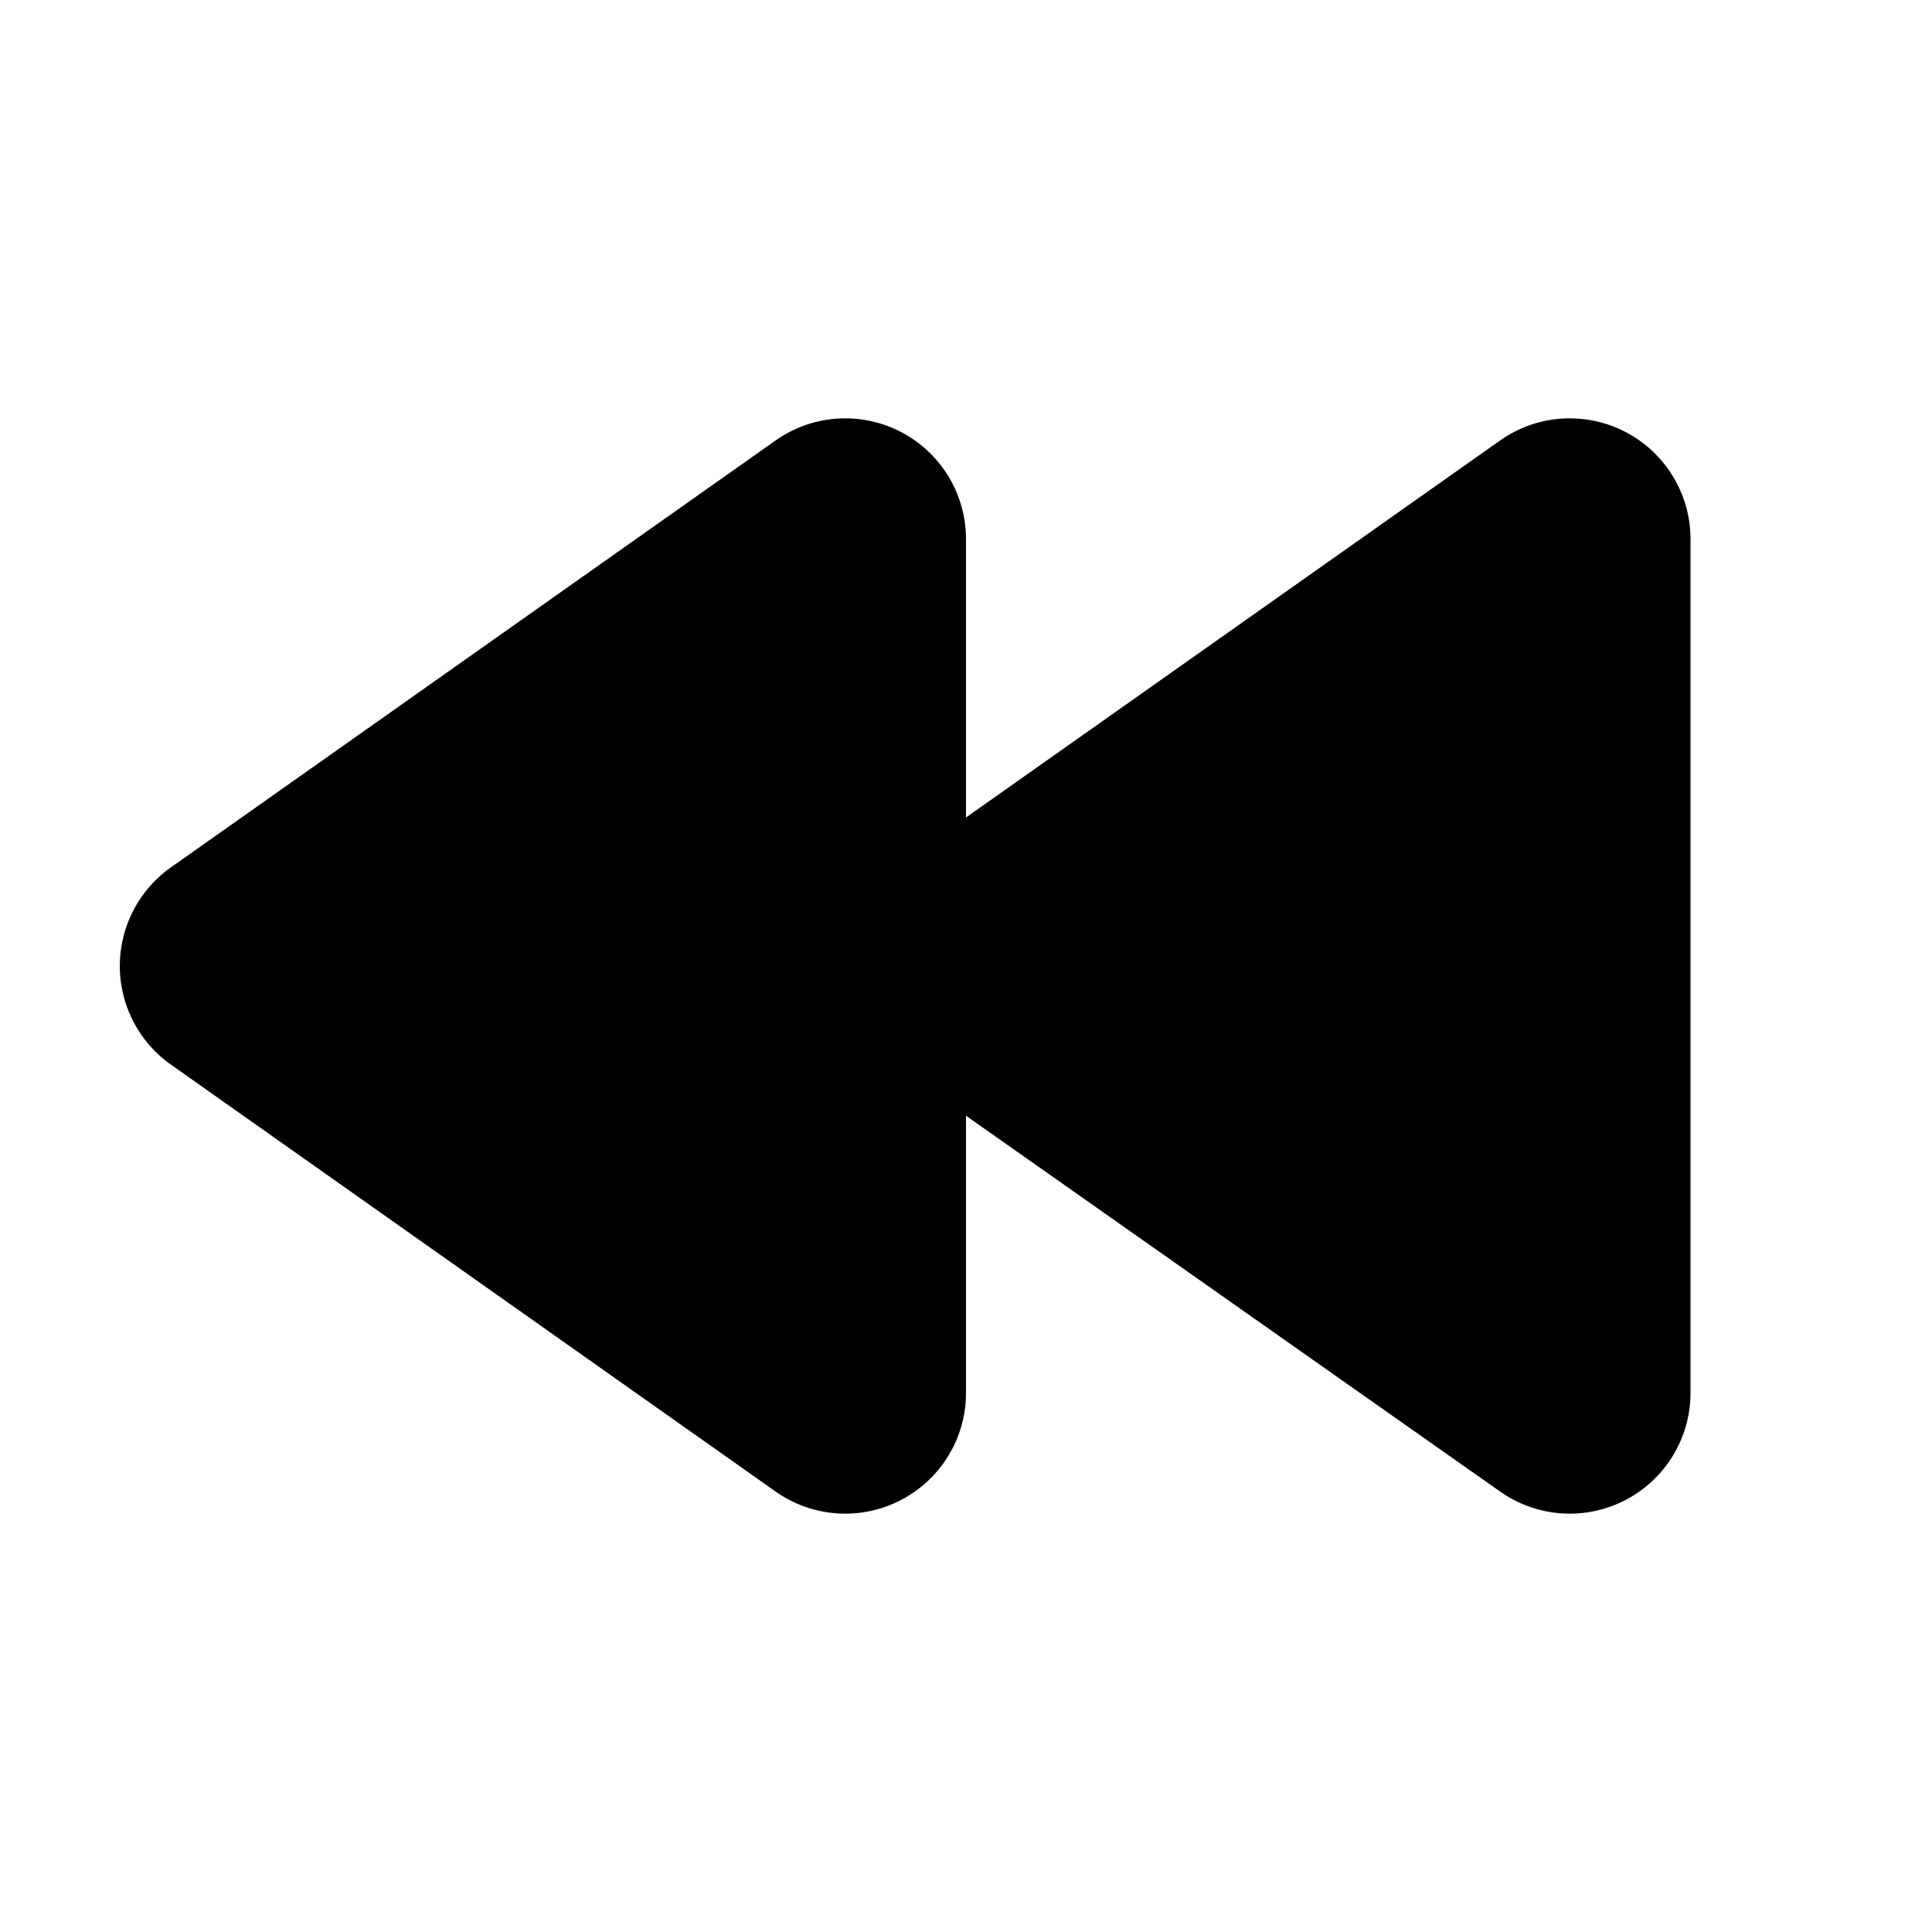
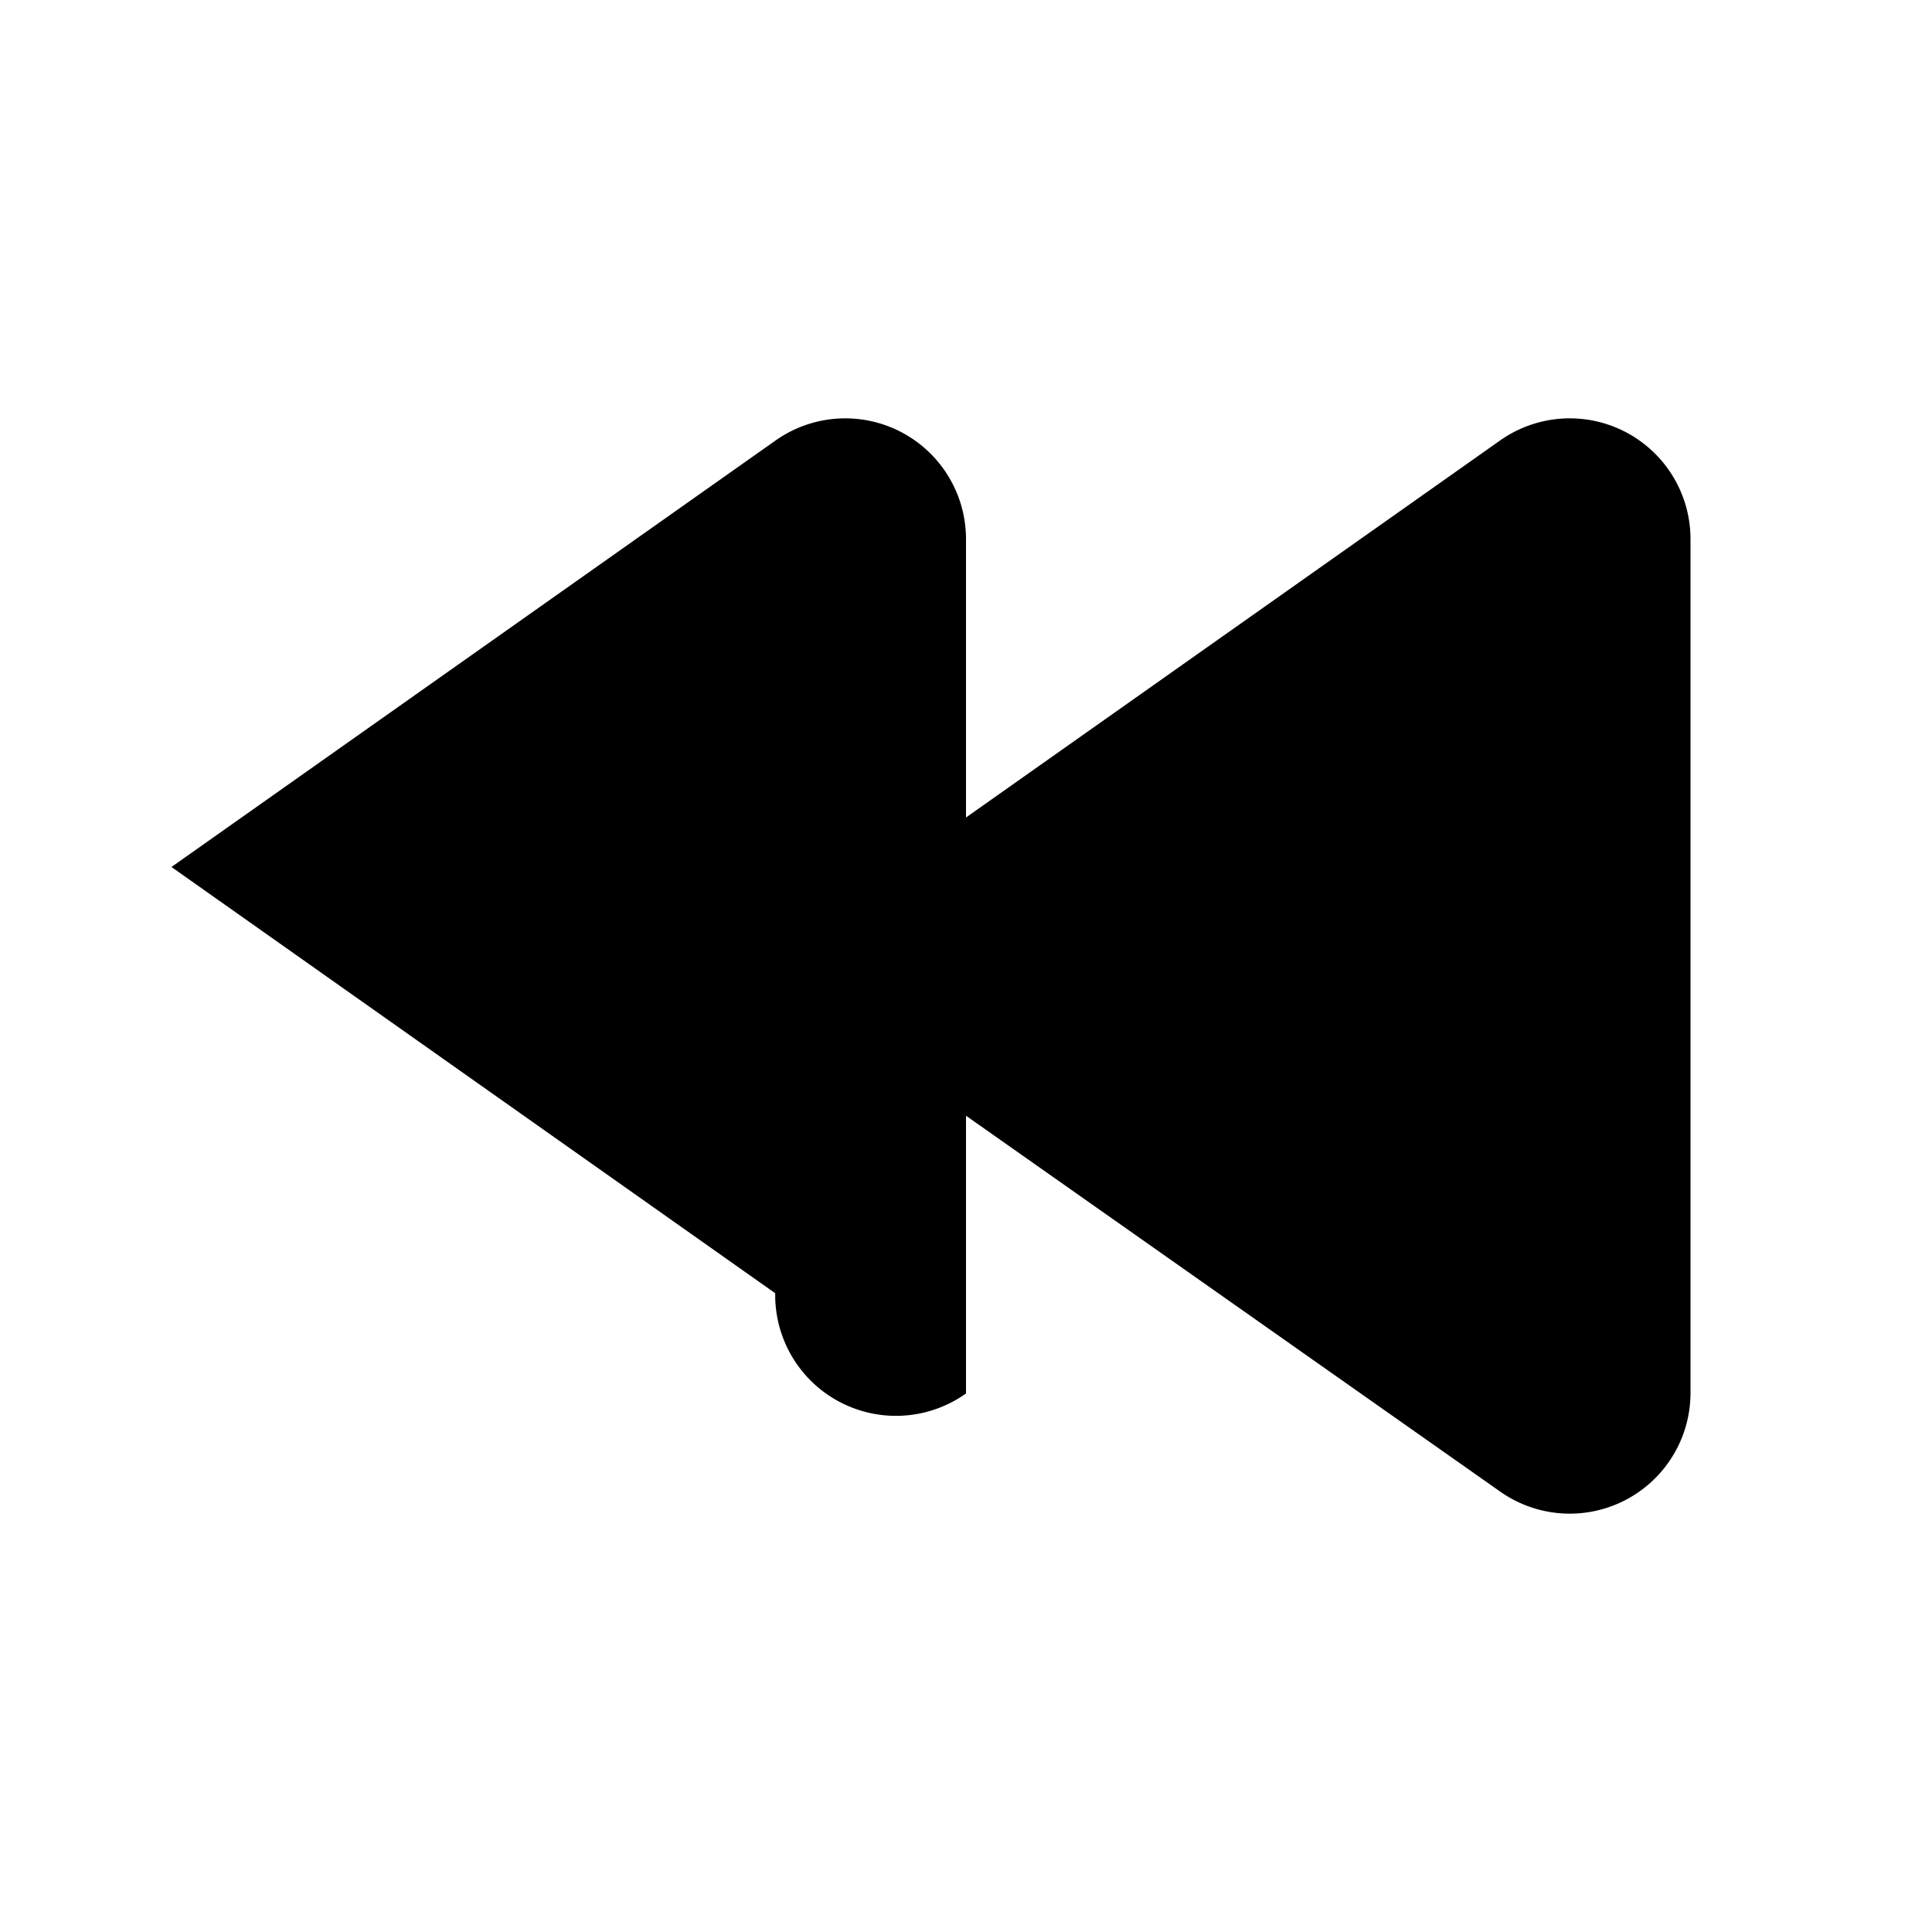
<svg xmlns="http://www.w3.org/2000/svg" width="16" height="16" viewBox="0 0 16 16">
-   <path d="M8 4.46a1 1 0 0 0-1.58-.81l-5 3.53a1 1 0 0 0 0 1.64l5 3.53A1 1 0 0 0 8 11.54v-2.3l4.42 3.11a1 1 0 0 0 1.58-.81V4.46a1 1 0 0 0-1.58-.81L8 6.77v-2.3Z" />
+   <path d="M8 4.46a1 1 0 0 0-1.58-.81l-5 3.53l5 3.53A1 1 0 0 0 8 11.54v-2.3l4.42 3.11a1 1 0 0 0 1.58-.81V4.46a1 1 0 0 0-1.58-.81L8 6.77v-2.3Z" />
</svg>